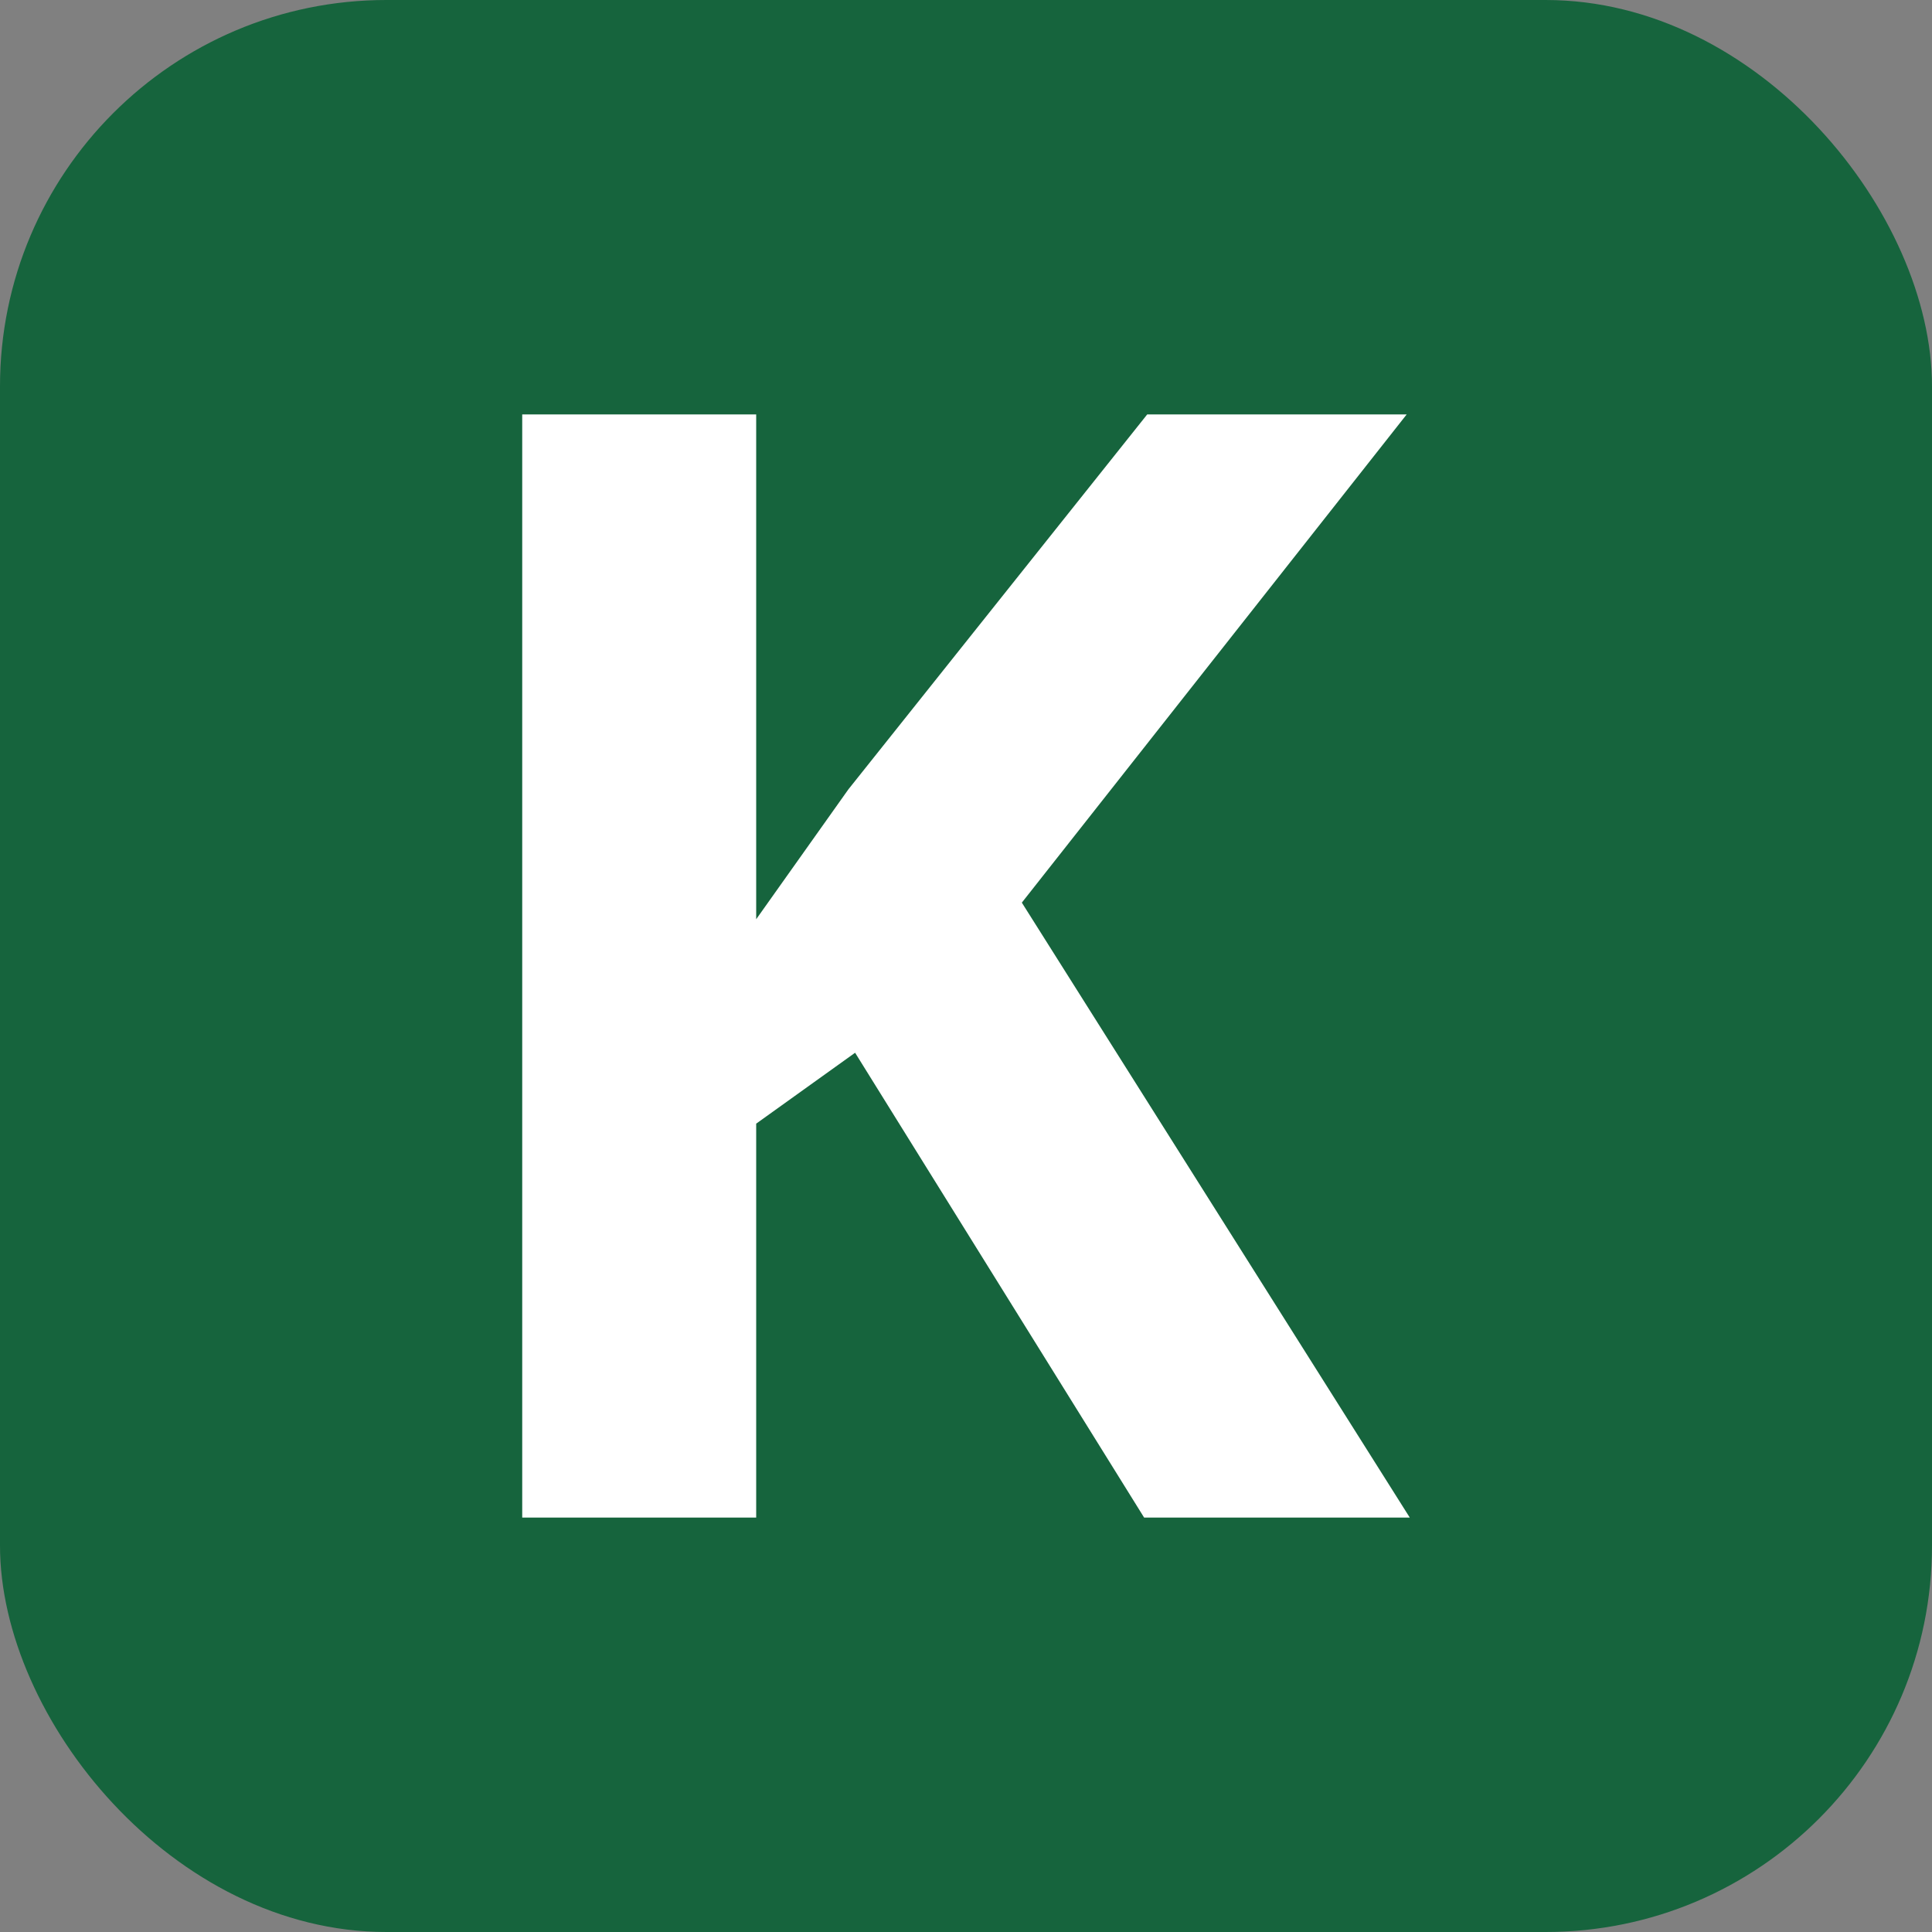
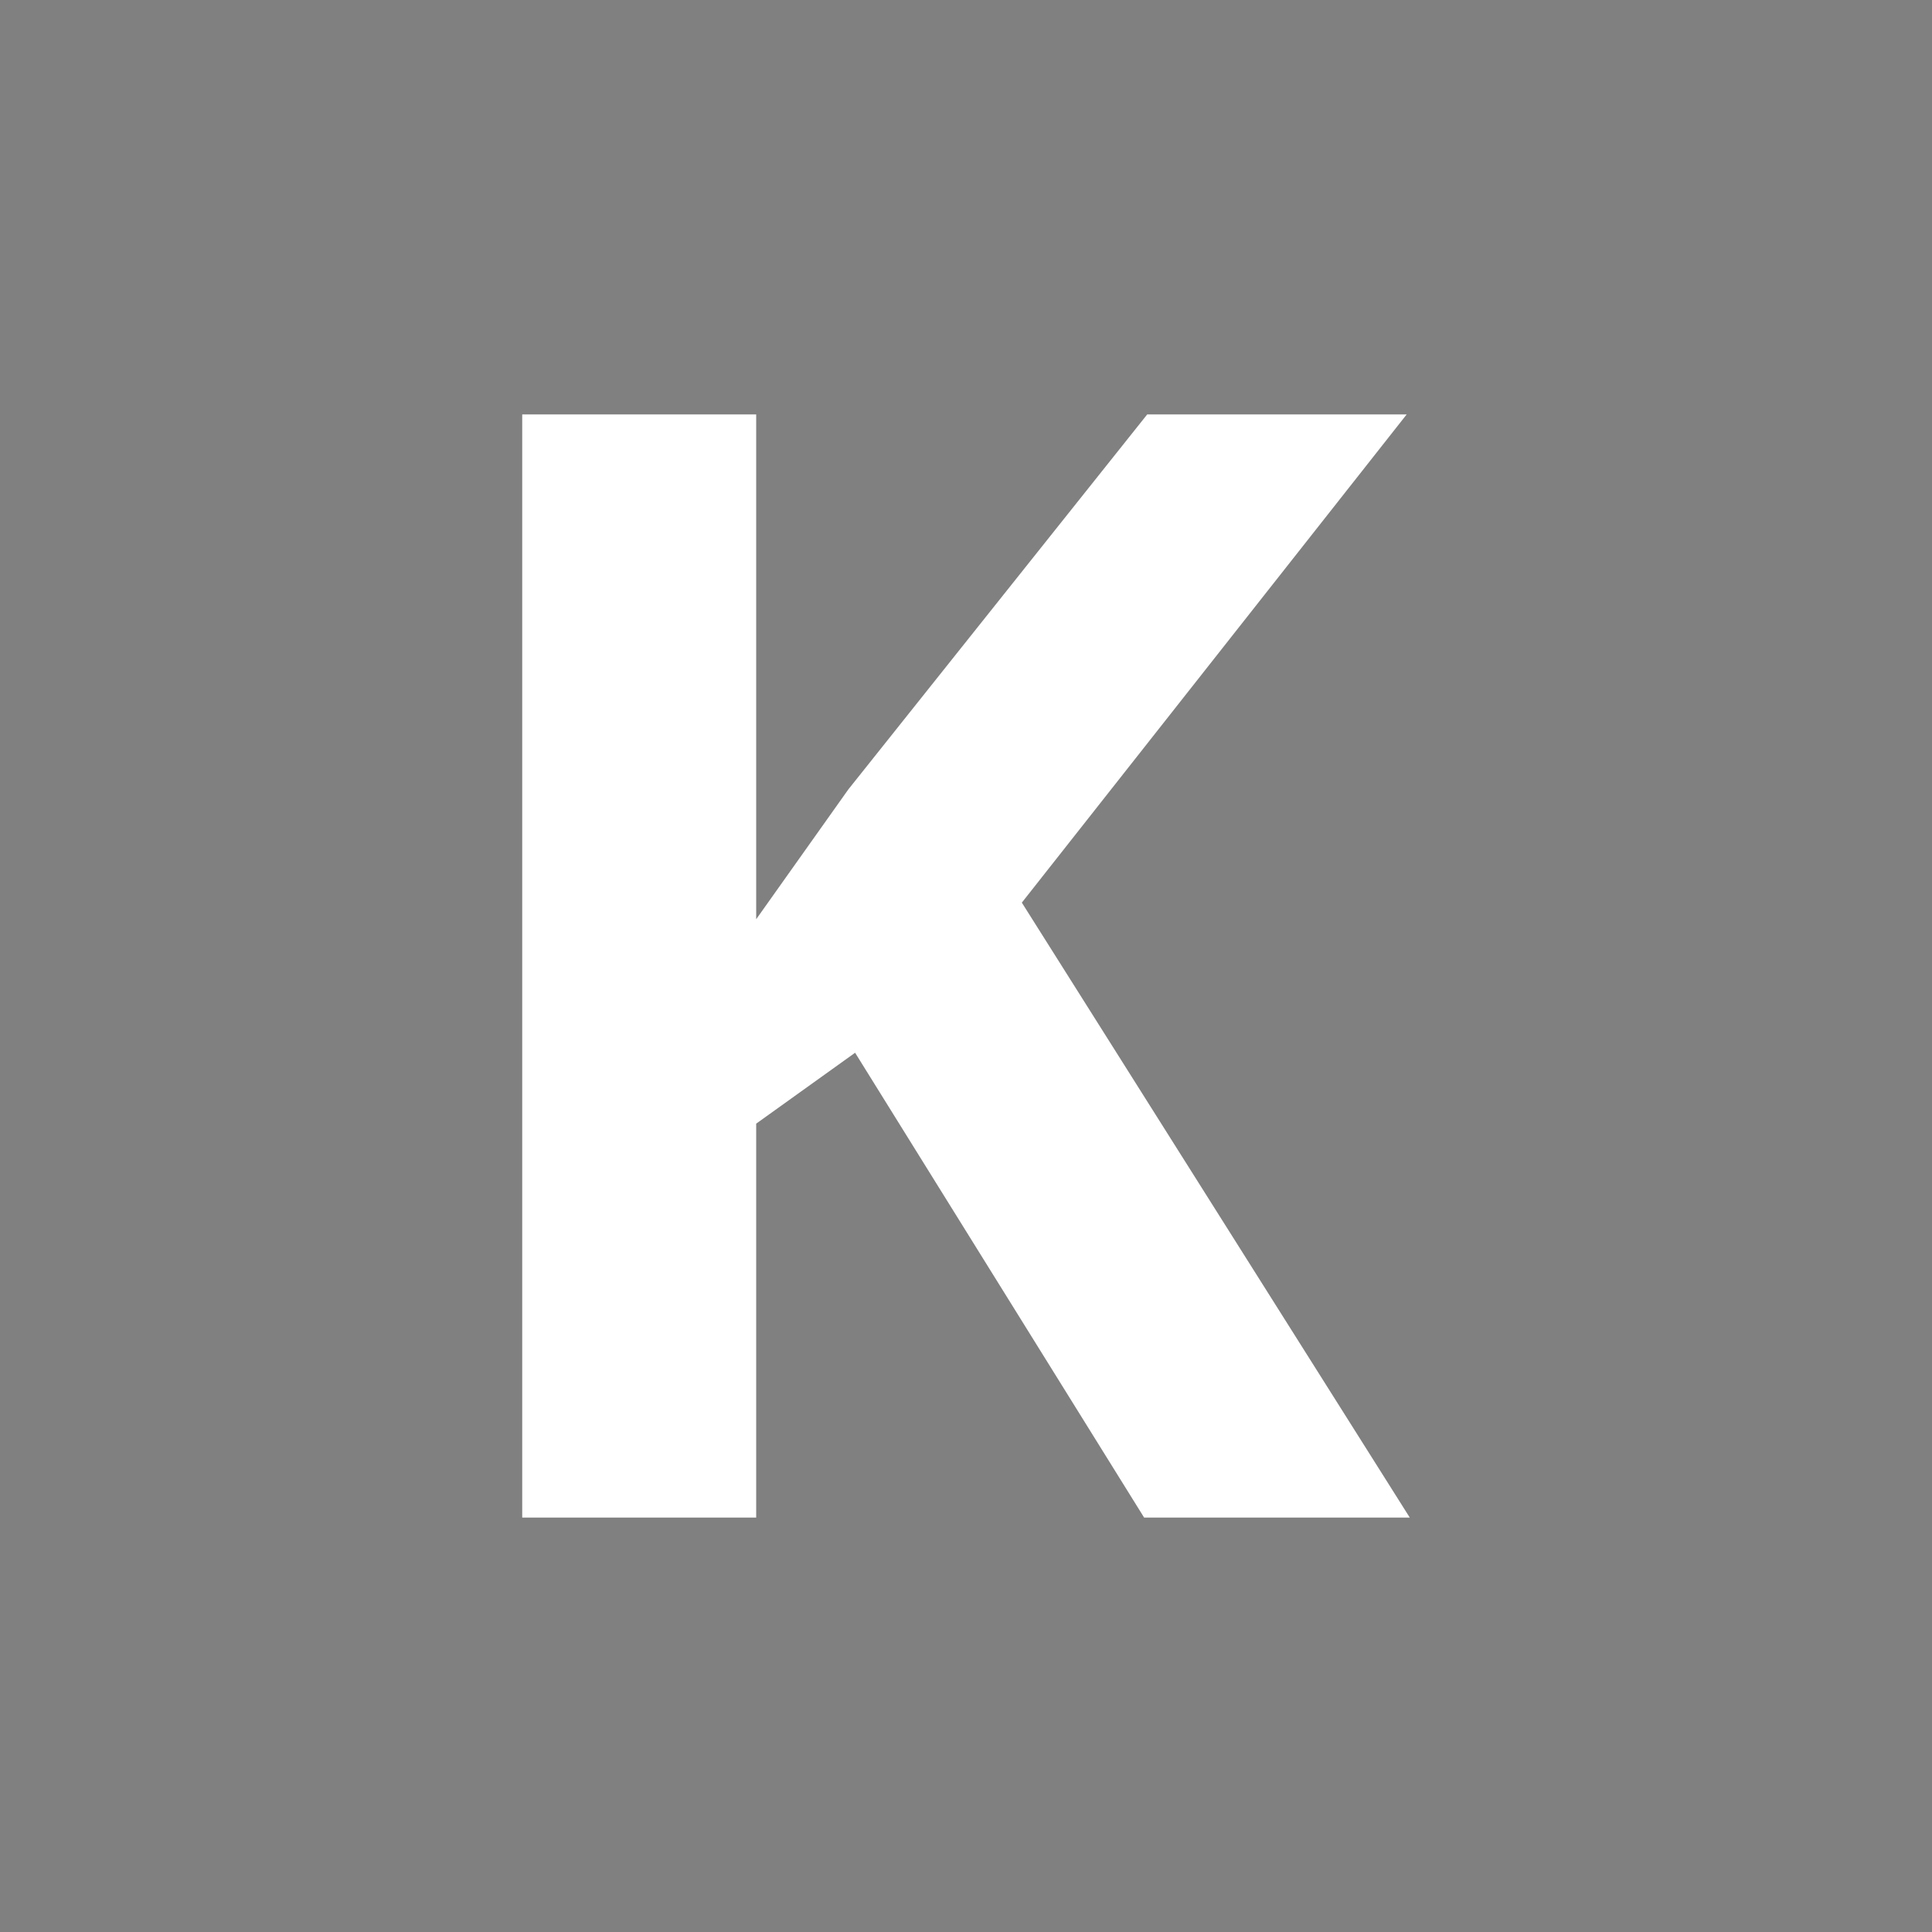
<svg xmlns="http://www.w3.org/2000/svg" width="256" height="256" viewBox="0 0 100 100">
  <rect x="0" y="0" width="100" height="100" fill="#808080" stroke="none" />
-   <rect width="100" height="100" rx="20" fill="#16643d" />
-   <path d="M52.89 46.72L72.97 78.55L59.22 78.55L44.26 54.49L39.14 58.16L39.14 78.55L27.03 78.55L27.03 21.45L39.14 21.45L39.14 47.58L43.91 40.86L59.38 21.45L72.81 21.45L52.89 46.72Z" fill="#fff" />
+   <path d="M52.89 46.72L72.97 78.55L59.22 78.55L44.26 54.49L39.14 58.16L39.14 78.55L27.03 78.55L27.03 21.45L39.14 21.45L39.14 47.58L43.91 40.86L59.38 21.45L72.81 21.45L52.89 46.72" fill="#fff" />
</svg>